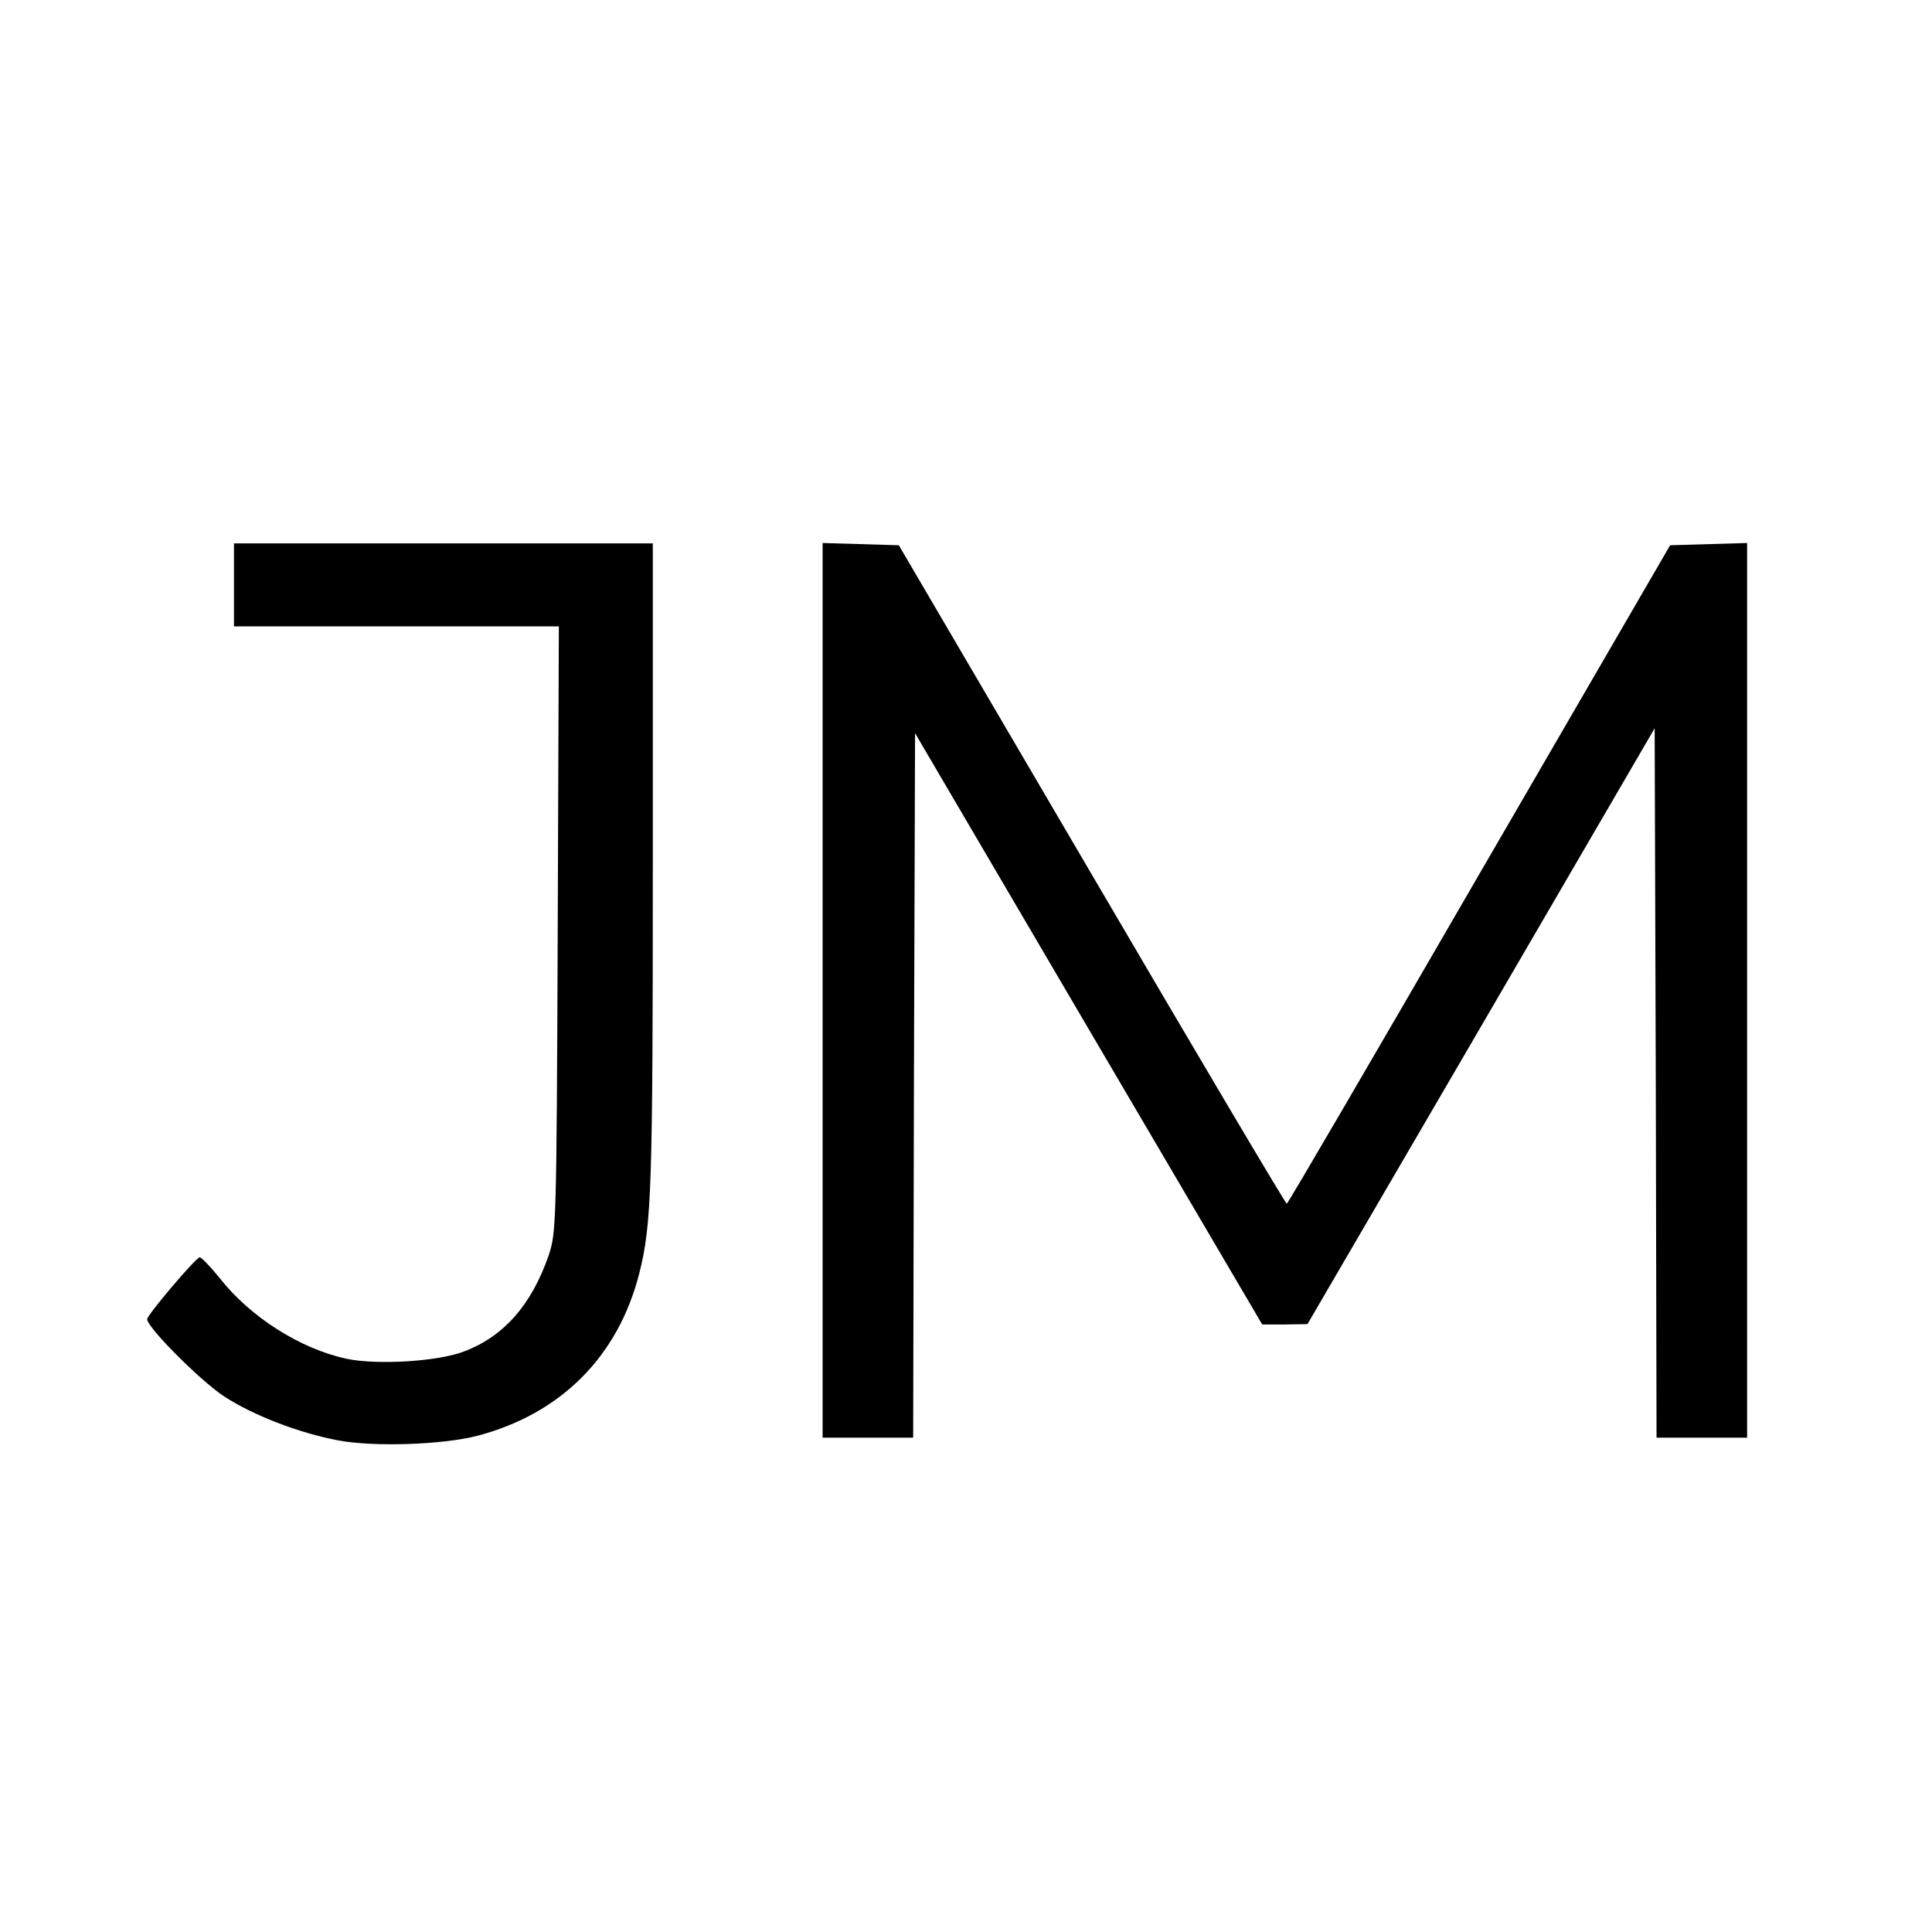
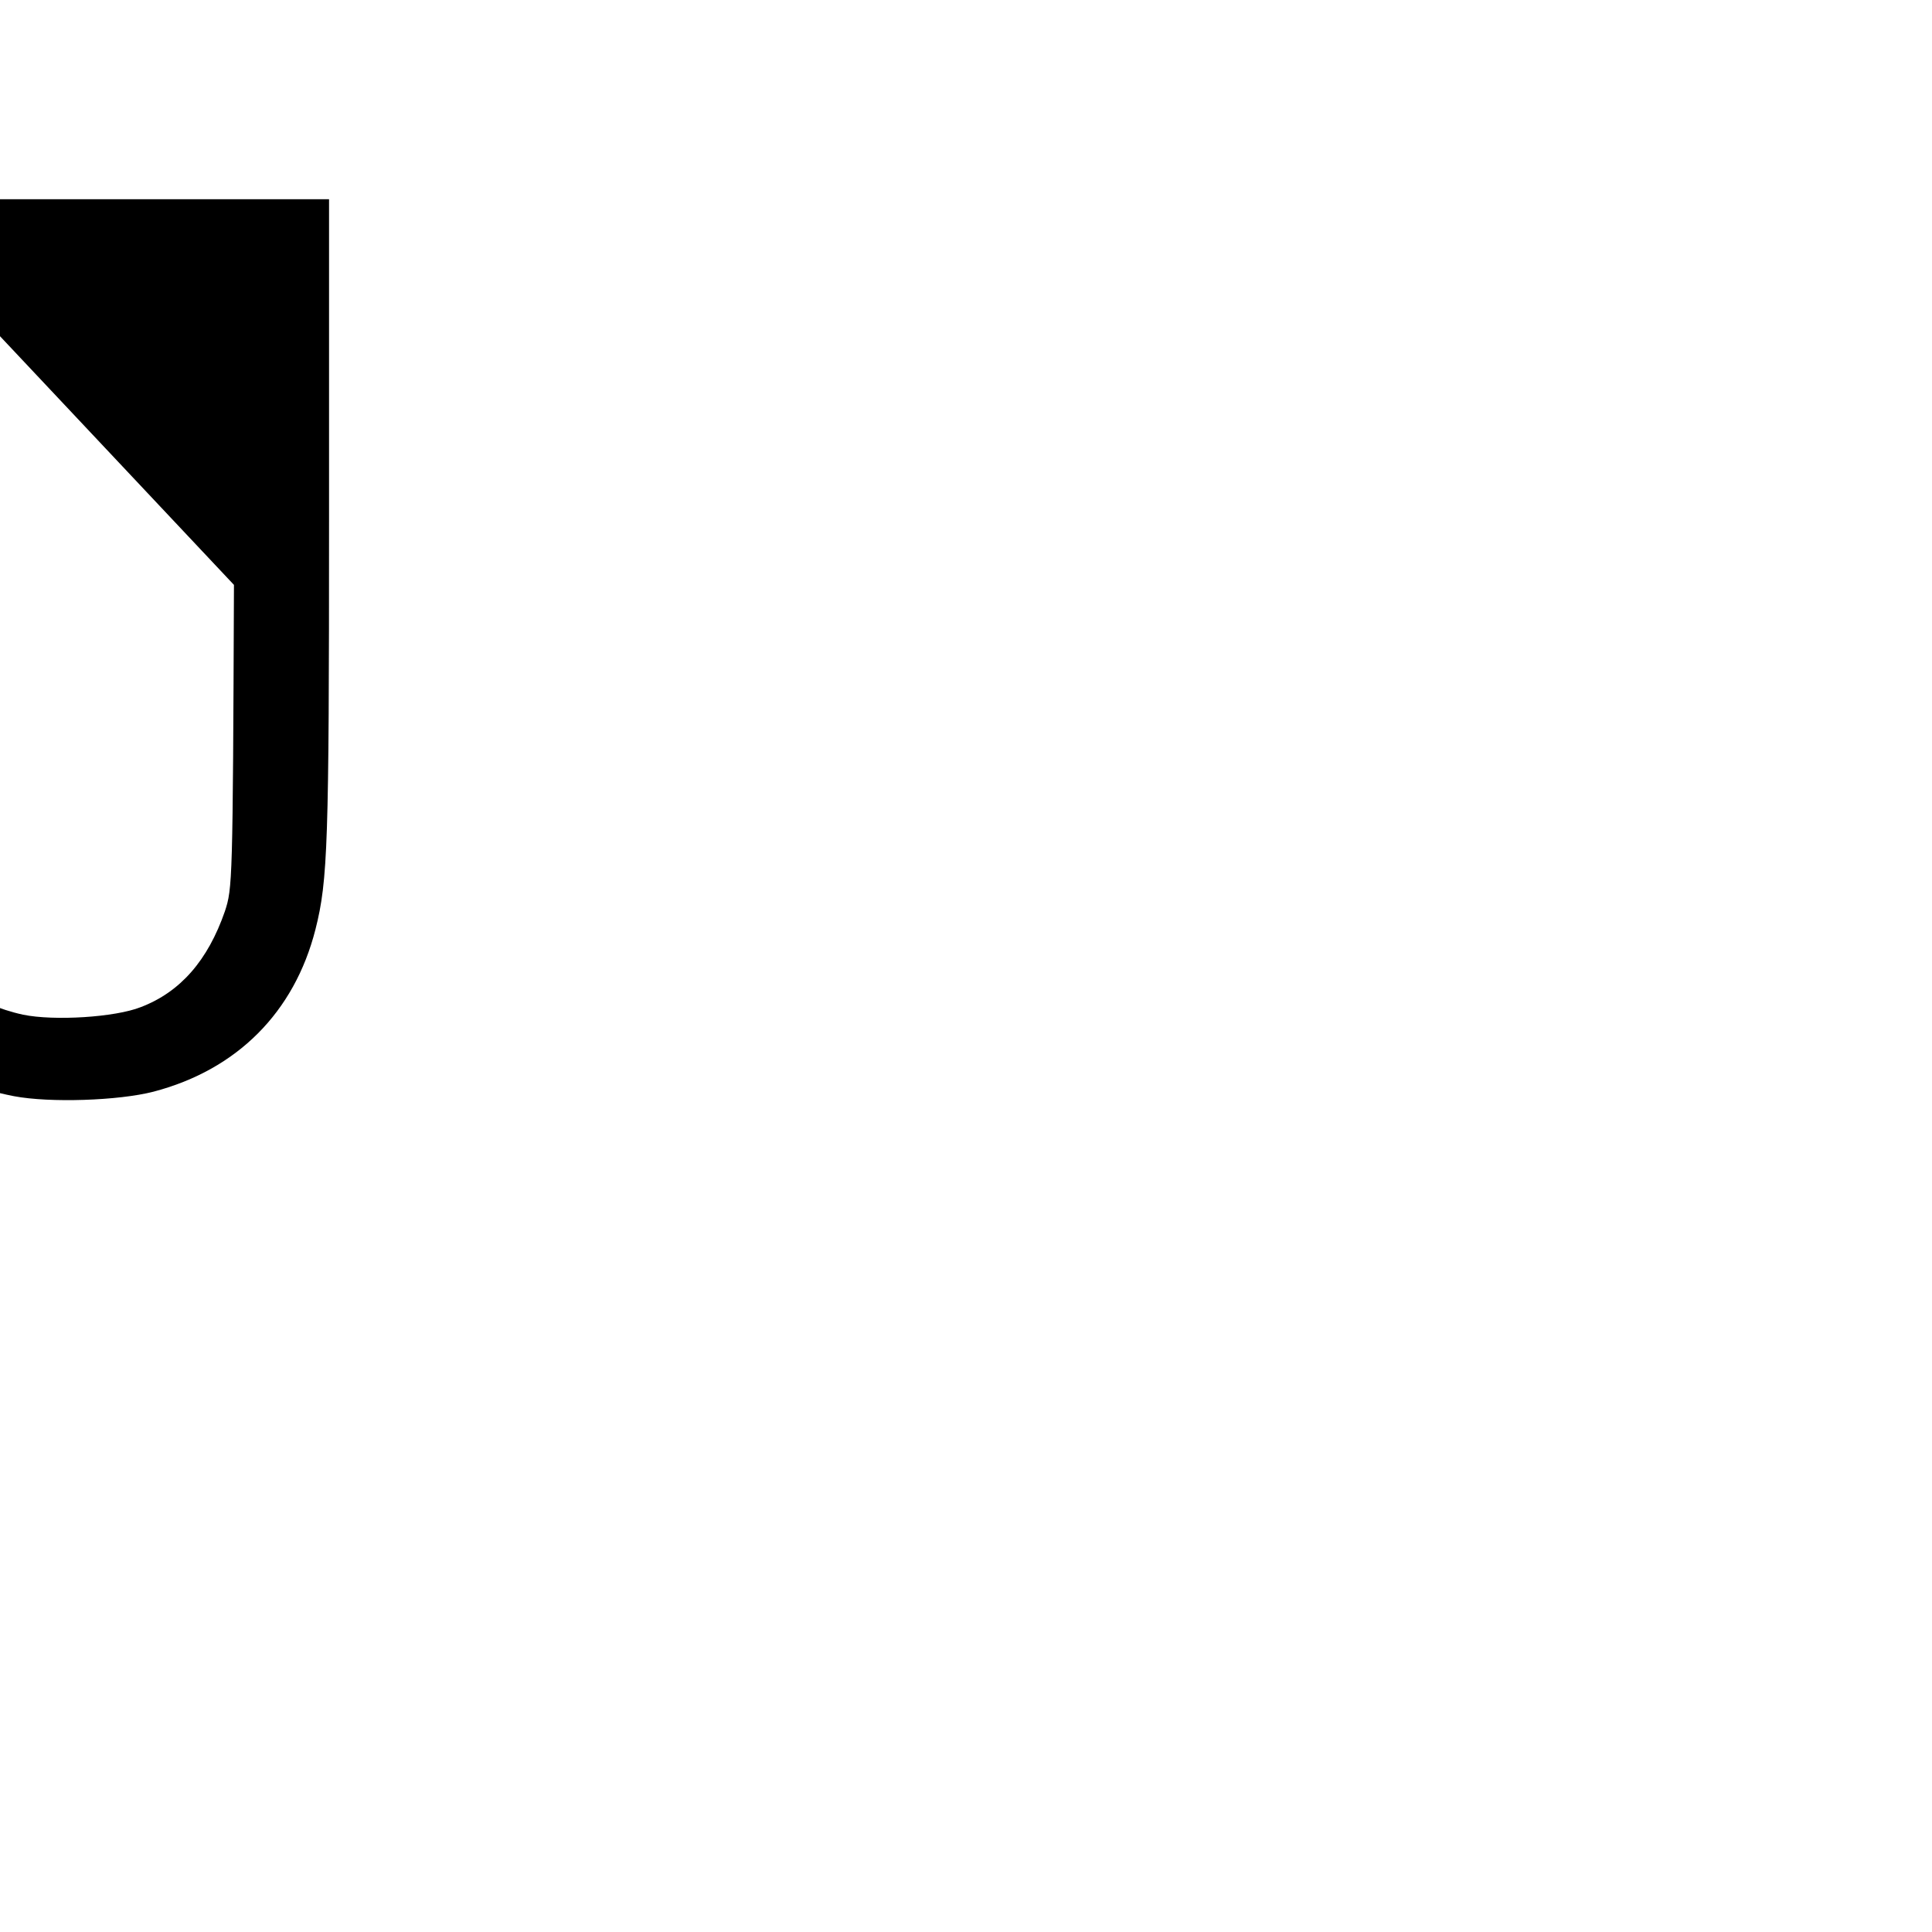
<svg xmlns="http://www.w3.org/2000/svg" version="1.0" width="512pt" height="512pt" viewBox="0 0 512 512" preserveAspectRatio="xMidYMid meet">
  <g transform="translate(0,512) scale(0.1,-0.1)" fill="#000000" stroke="none">
-     <path d="M620 3570 l0 -110 430 0 431 0 -3 -802 c-3 -789 -4 -804 -24 -865 -45 -130 -118 -214 -223 -254 -68 -27 -230 -37 -312 -20 -122 26 -255 110 -336 213 -26 32 -50 57 -54 56 -14 -5 -139 -153 -139 -164 0 -22 141 -163 203 -204 78 -51 198 -97 302 -117 95 -18 277 -12 370 12 221 58 373 210 429 430 33 130 36 229 36 1082 l0 853 -555 0 -555 0 0 -110z" />
-     <path d="M2180 2495 l0 -1185 120 0 120 0 2 933 3 934 460 -784 460 -783 60 0 60 1 460 789 460 790 3 -940 2 -940 120 0 120 0 0 1185 0 1186 -102 -3 -102 -3 -506 -872 c-278 -480 -507 -873 -510 -873 -3 0 -236 393 -517 873 l-511 872 -101 3 -101 3 0 -1186z" />
+     <path d="M620 3570 c-3 -789 -4 -804 -24 -865 -45 -130 -118 -214 -223 -254 -68 -27 -230 -37 -312 -20 -122 26 -255 110 -336 213 -26 32 -50 57 -54 56 -14 -5 -139 -153 -139 -164 0 -22 141 -163 203 -204 78 -51 198 -97 302 -117 95 -18 277 -12 370 12 221 58 373 210 429 430 33 130 36 229 36 1082 l0 853 -555 0 -555 0 0 -110z" />
  </g>
</svg>